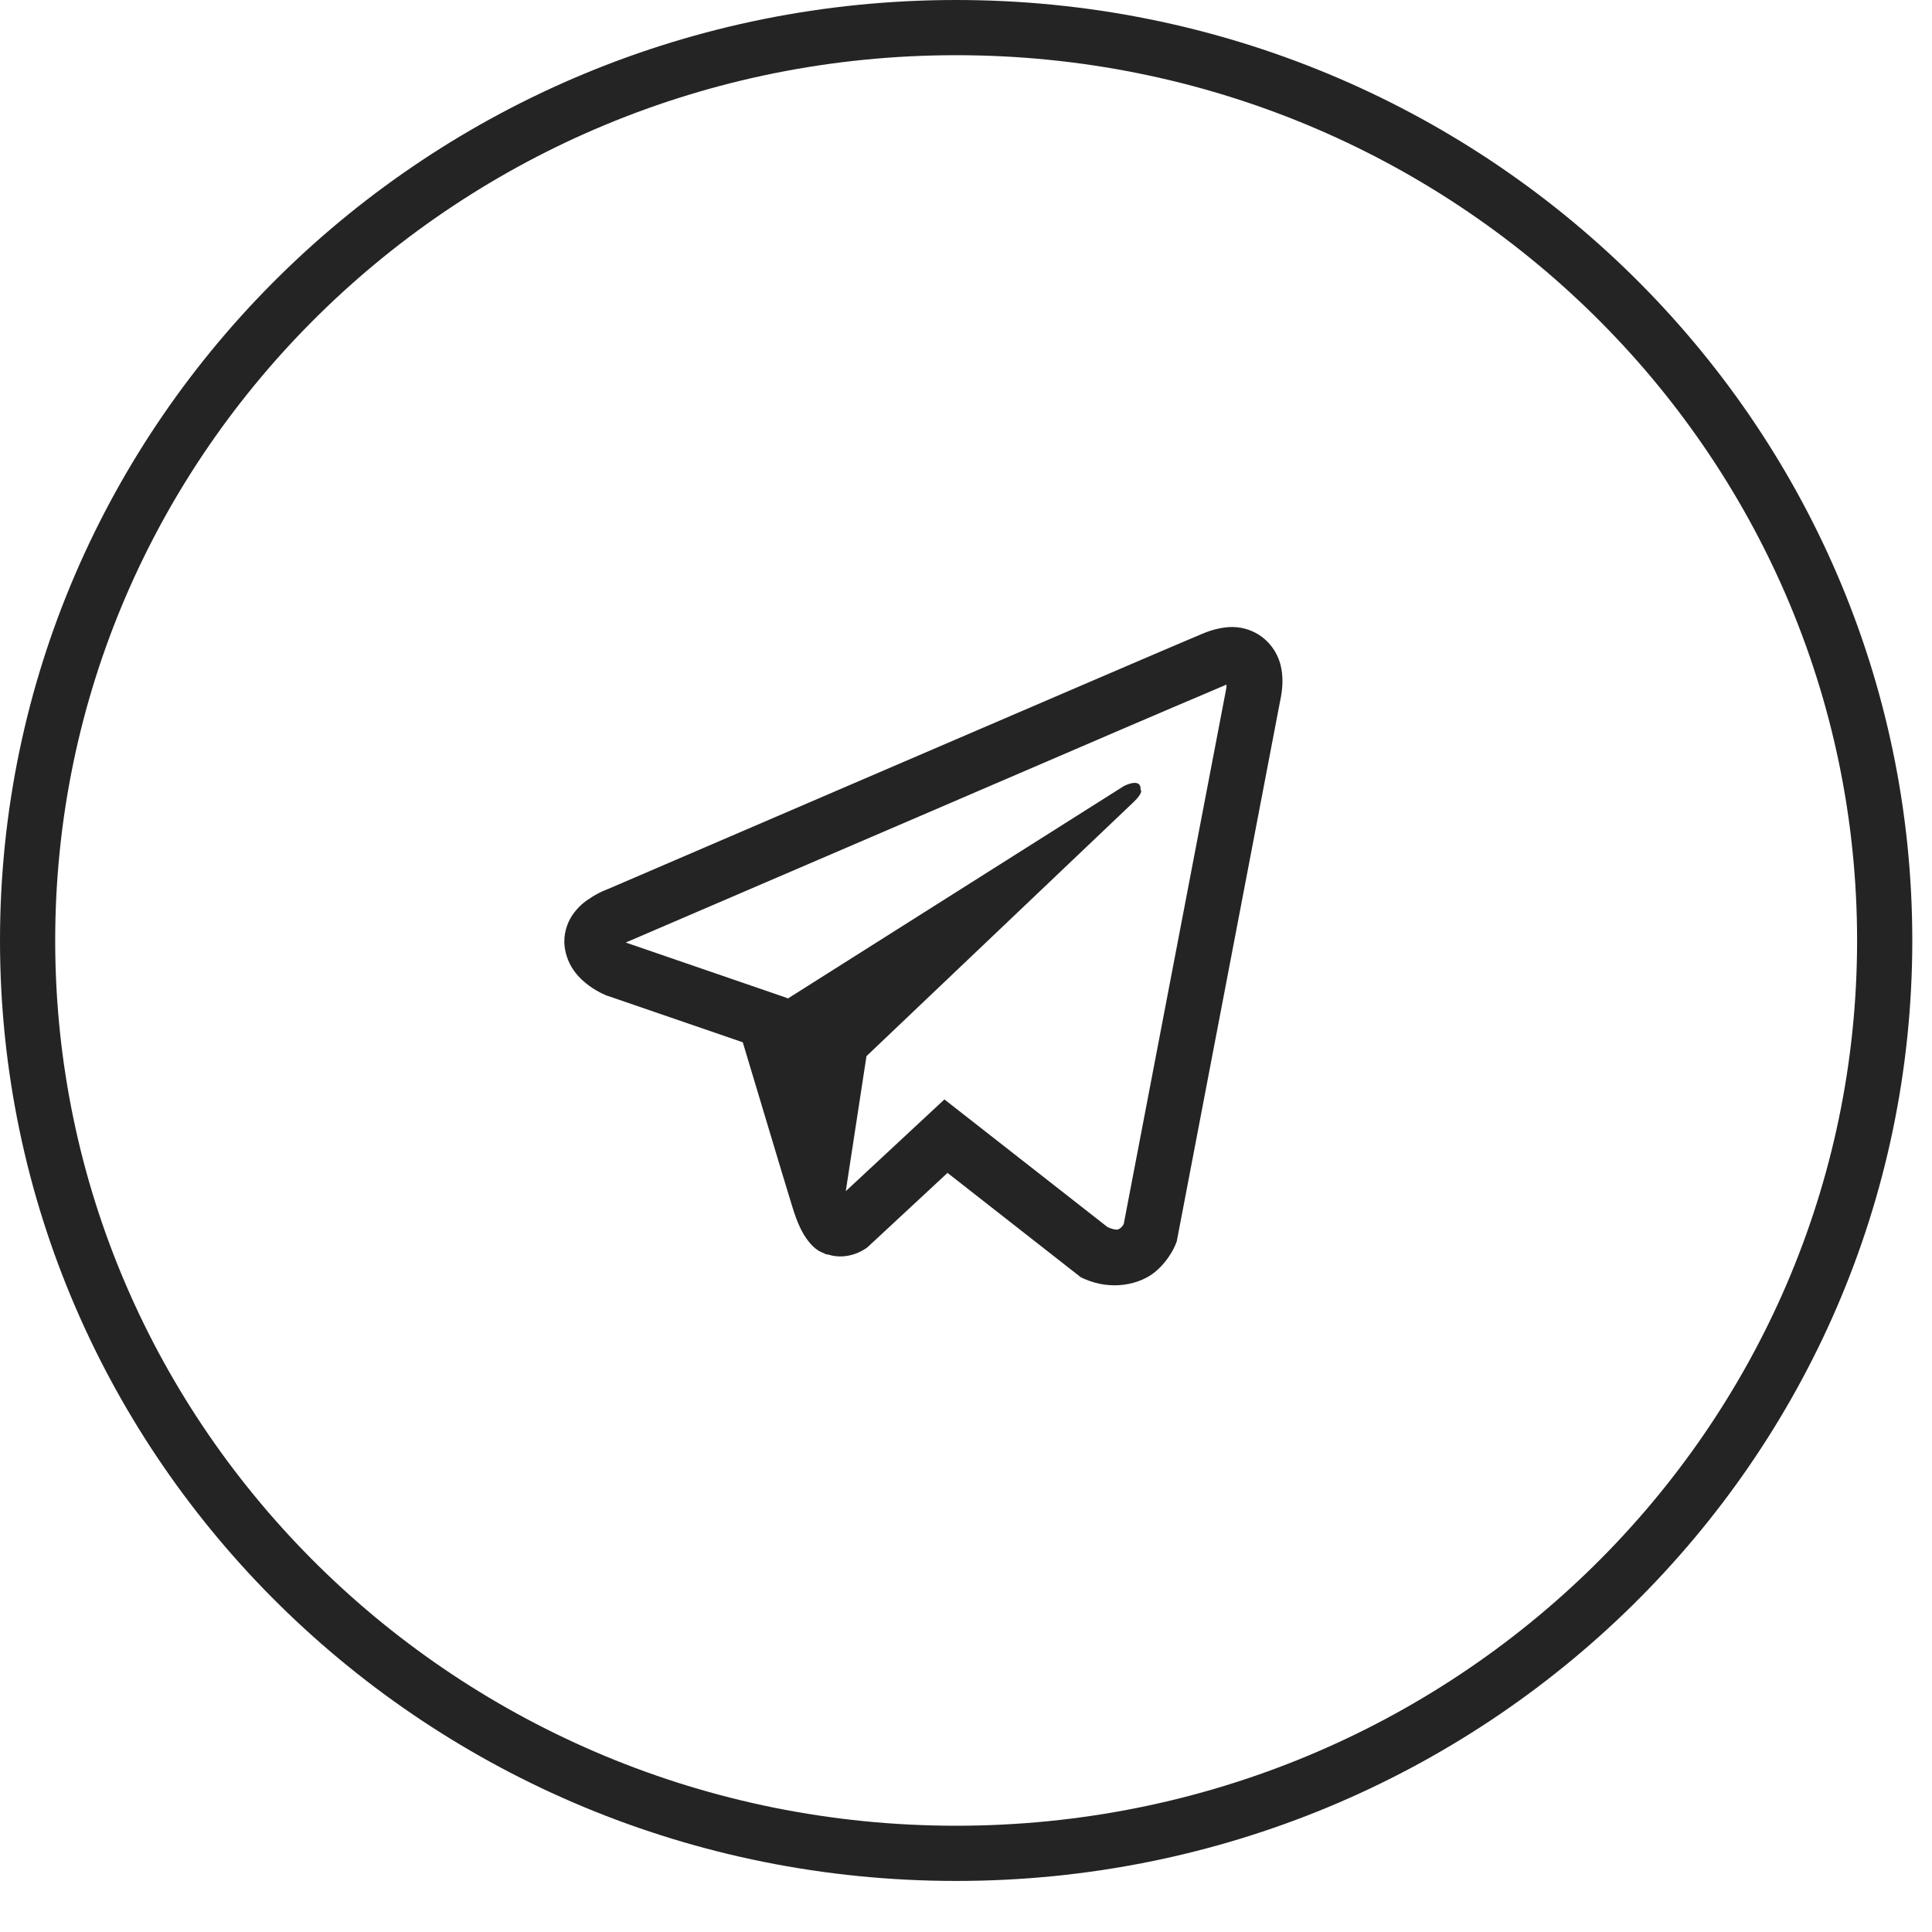
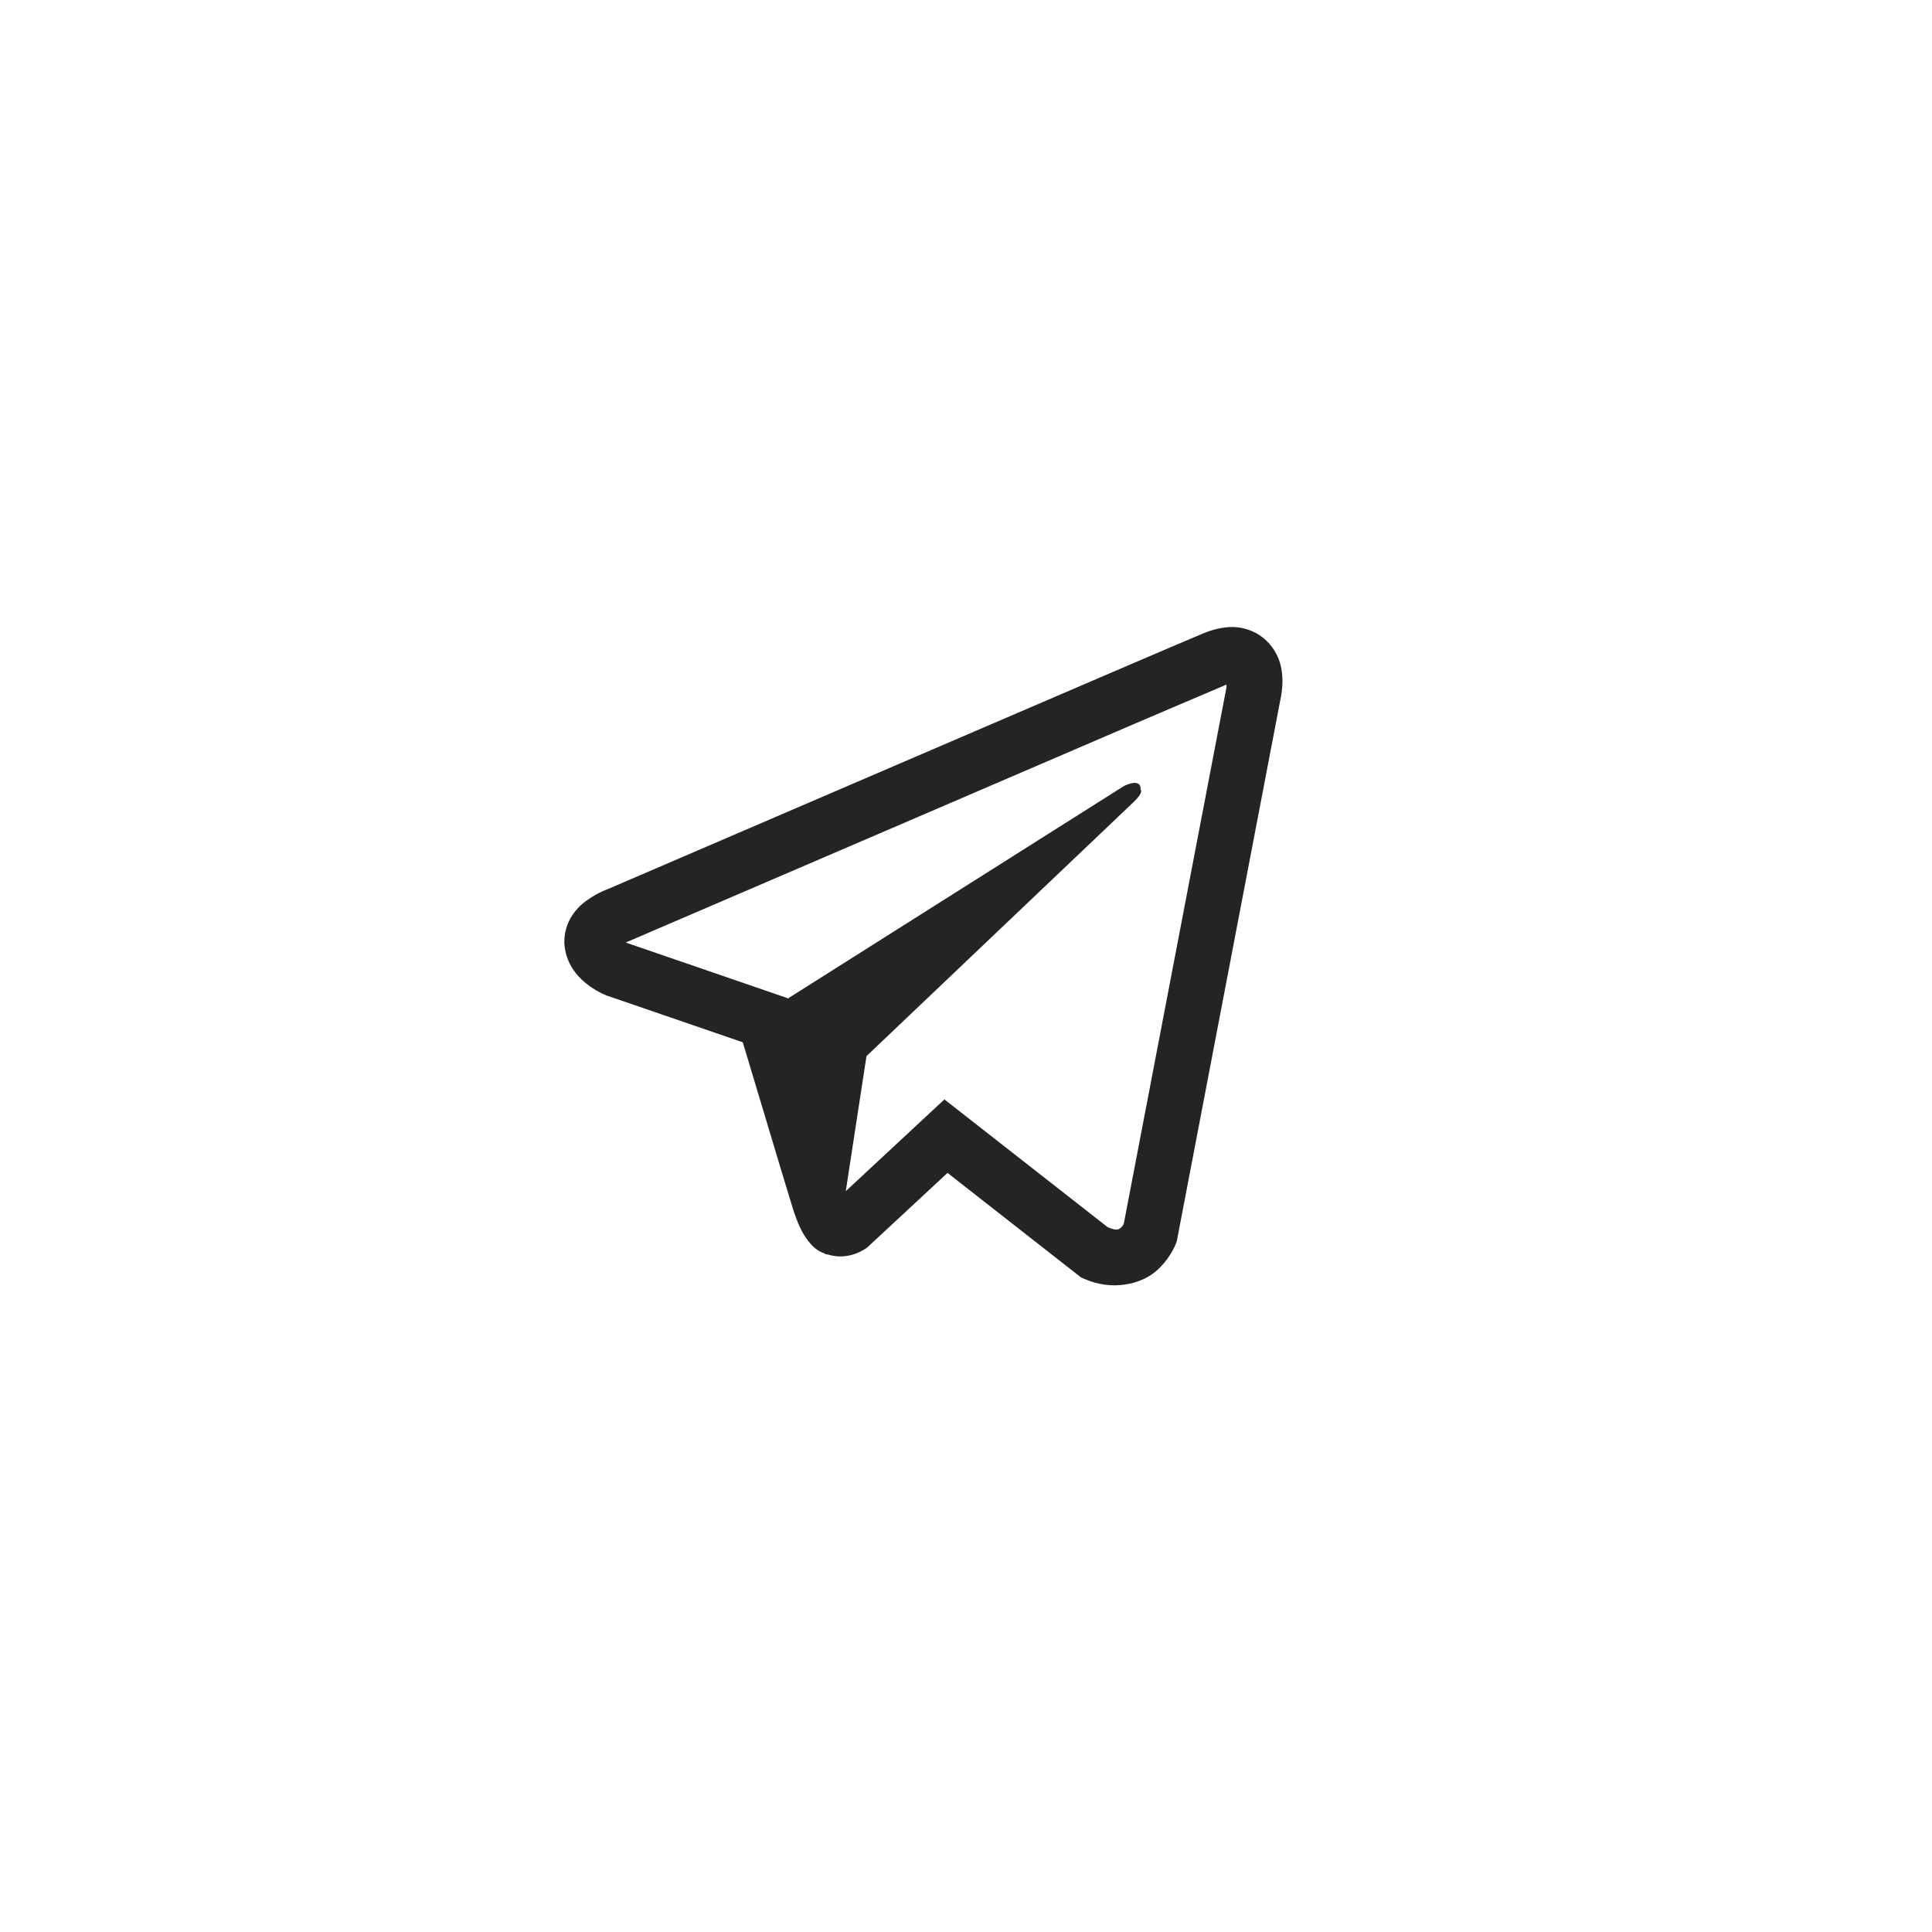
<svg xmlns="http://www.w3.org/2000/svg" width="35" height="35" viewBox="0 0 35 35" fill="none">
-   <path d="M34.143 17.038C34.143 26.163 26.62 33.575 17.322 33.575C8.023 33.575 0.5 26.163 0.5 17.038C0.5 7.912 8.023 0.5 17.322 0.5C26.62 0.5 34.143 7.912 34.143 17.038Z" stroke="#242424" />
  <path d="M22.27 11.36C22.109 11.371 21.952 11.41 21.803 11.473H21.801C21.658 11.531 20.98 11.822 19.949 12.264L16.254 13.852C13.603 14.991 10.997 16.113 10.997 16.113L11.028 16.1C11.028 16.1 10.848 16.16 10.66 16.292C10.544 16.367 10.445 16.466 10.367 16.581C10.275 16.719 10.201 16.93 10.229 17.148C10.274 17.517 10.508 17.738 10.676 17.86C10.846 17.984 11.008 18.042 11.008 18.042H11.012L13.456 18.882C13.566 19.241 14.201 21.372 14.354 21.863C14.444 22.156 14.531 22.34 14.641 22.48C14.694 22.551 14.756 22.611 14.831 22.659C14.87 22.682 14.911 22.7 14.954 22.713L14.929 22.707C14.936 22.709 14.942 22.715 14.948 22.717C14.968 22.723 14.981 22.725 15.007 22.729C15.394 22.848 15.705 22.603 15.705 22.603L15.722 22.589L17.165 21.248L19.584 23.142L19.639 23.166C20.143 23.391 20.653 23.266 20.923 23.044C21.195 22.821 21.3 22.535 21.3 22.535L21.318 22.489L23.187 12.718C23.24 12.477 23.253 12.252 23.195 12.032C23.135 11.811 22.995 11.62 22.804 11.498C22.644 11.398 22.457 11.35 22.27 11.36V11.36ZM22.219 12.407C22.217 12.439 22.224 12.435 22.209 12.497V12.503L20.358 22.172C20.35 22.186 20.337 22.216 20.299 22.246C20.26 22.278 20.229 22.298 20.067 22.232L17.109 19.917L15.322 21.579L15.697 19.133L20.53 14.536C20.729 14.347 20.663 14.307 20.663 14.307C20.677 14.075 20.362 14.239 20.362 14.239L14.268 18.092L14.266 18.082L11.345 17.078V17.076L11.337 17.074C11.342 17.073 11.347 17.071 11.352 17.068L11.368 17.06L11.384 17.054C11.384 17.054 13.992 15.933 16.643 14.794C17.971 14.223 19.308 13.649 20.337 13.205C20.947 12.943 21.557 12.683 22.168 12.424C22.209 12.407 22.19 12.407 22.219 12.407V12.407Z" fill="#242424" />
</svg>